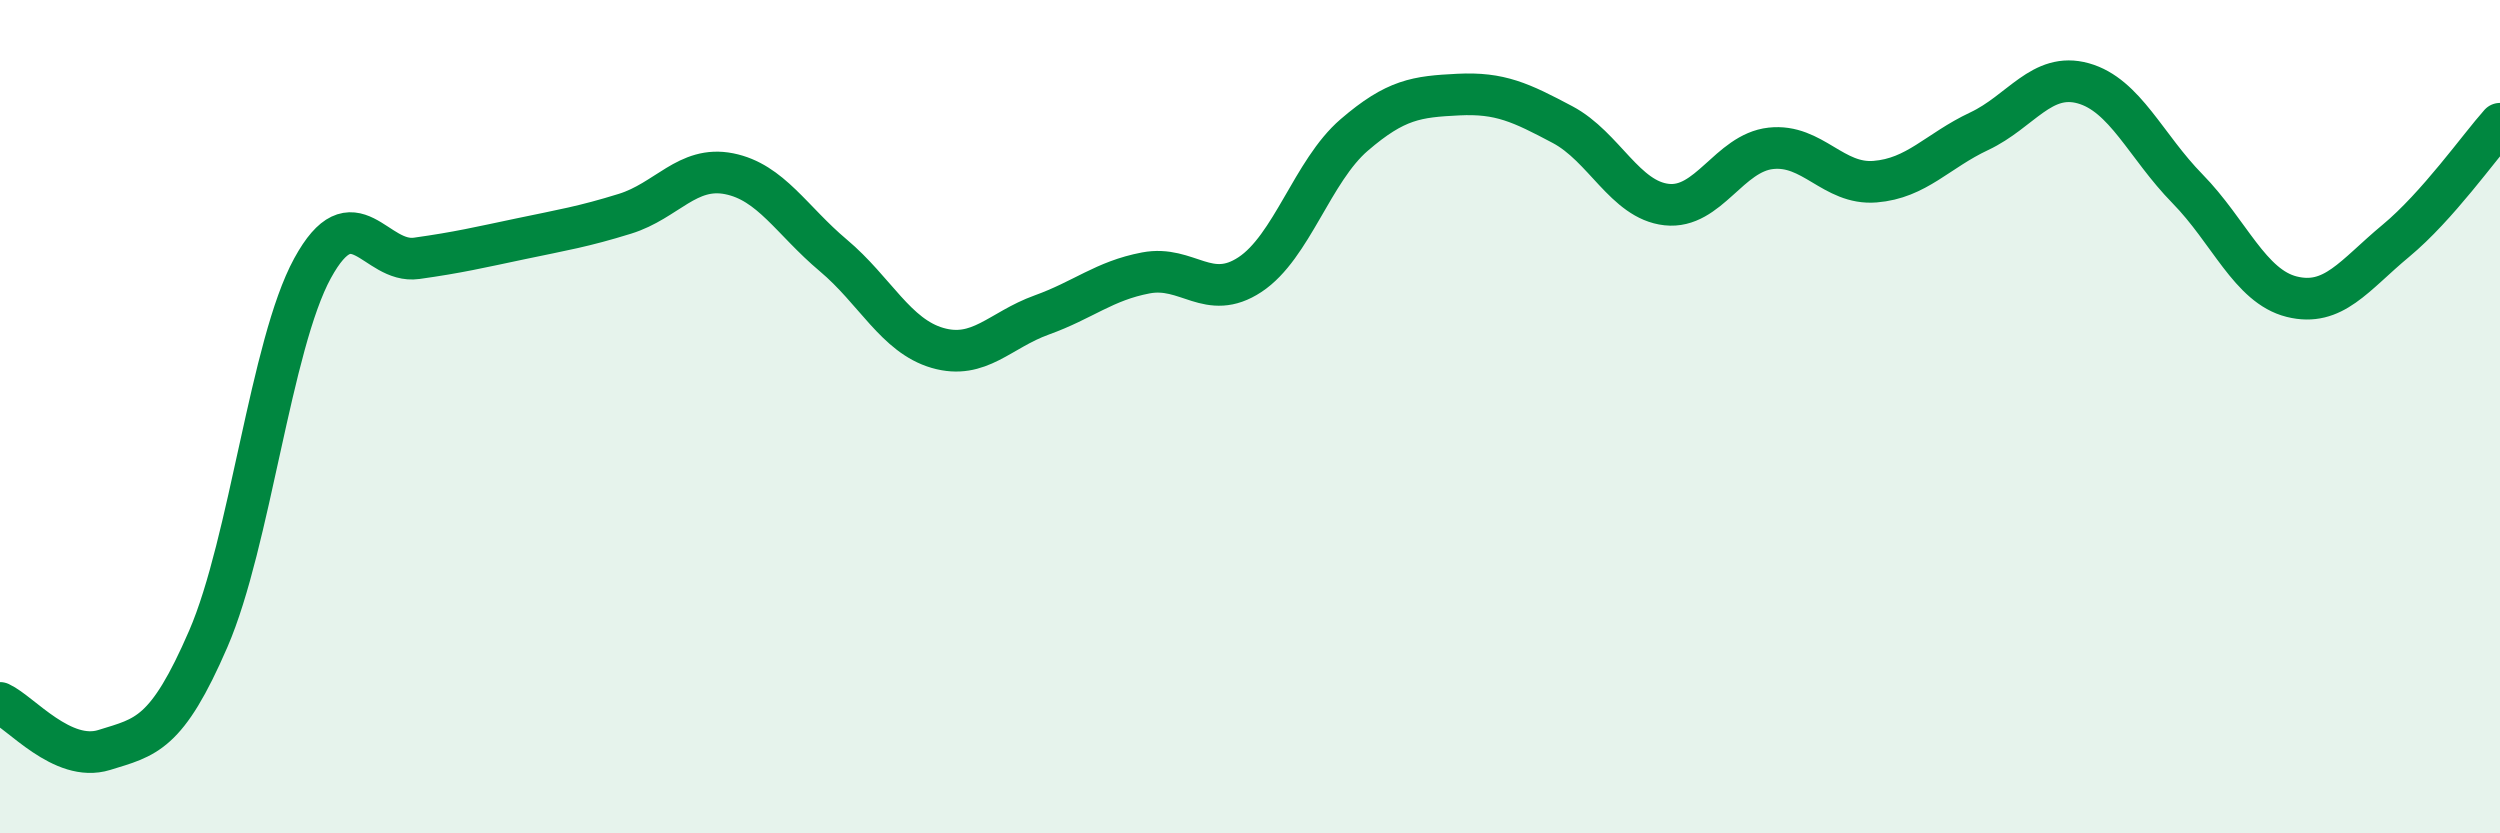
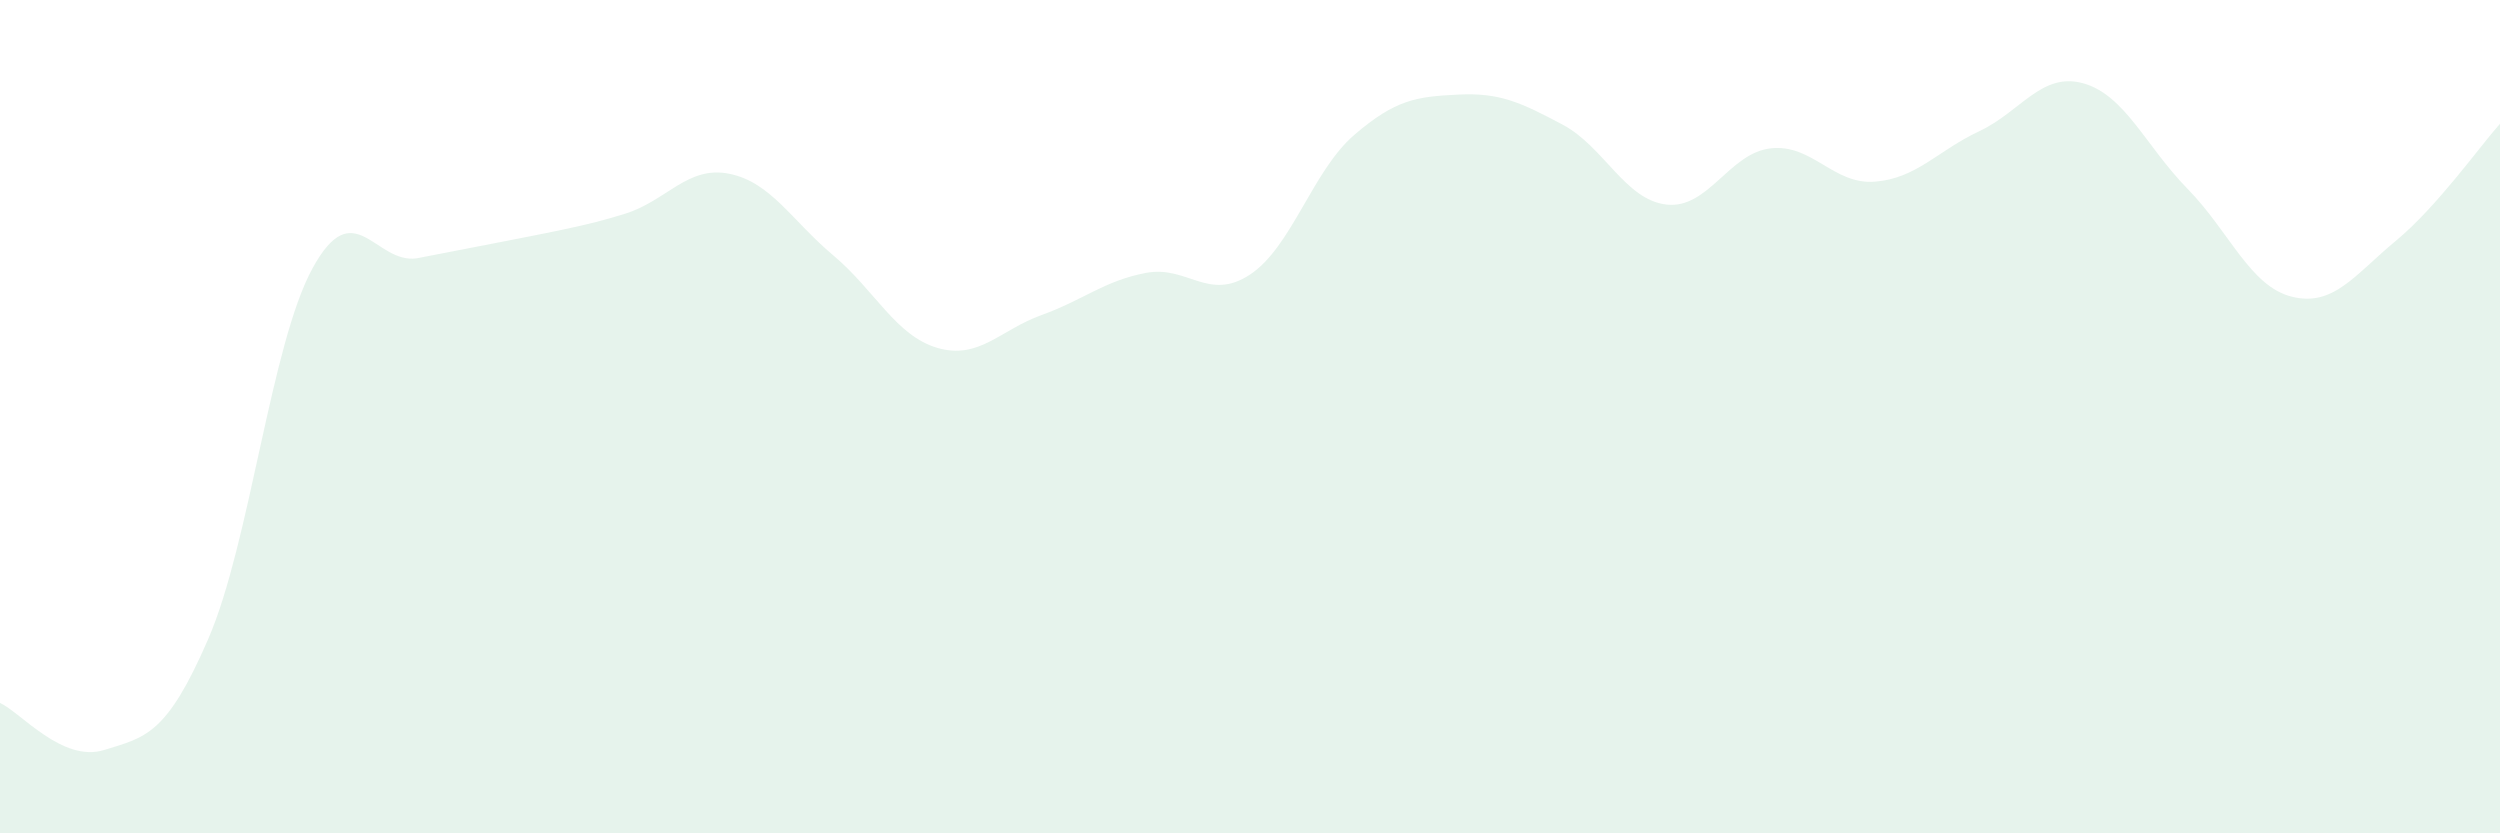
<svg xmlns="http://www.w3.org/2000/svg" width="60" height="20" viewBox="0 0 60 20">
-   <path d="M 0,16.87 C 0.5,17.1 1.5,18.31 2.5,18 C 3.5,17.69 4,17.64 5,15.33 C 6,13.02 6.5,8.27 7.5,6.44 C 8.5,4.61 9,6.34 10,6.2 C 11,6.06 11.5,5.94 12.5,5.73 C 13.5,5.52 14,5.44 15,5.13 C 16,4.82 16.5,3.97 17.5,4.17 C 18.5,4.37 19,5.29 20,6.13 C 21,6.97 21.5,8.06 22.5,8.35 C 23.5,8.64 24,7.92 25,7.56 C 26,7.2 26.5,6.74 27.5,6.55 C 28.5,6.36 29,7.25 30,6.59 C 31,5.93 31.5,4.1 32.5,3.24 C 33.5,2.38 34,2.32 35,2.27 C 36,2.22 36.5,2.46 37.5,2.99 C 38.5,3.52 39,4.8 40,4.91 C 41,5.02 41.5,3.67 42.5,3.56 C 43.5,3.45 44,4.44 45,4.36 C 46,4.28 46.5,3.62 47.5,3.15 C 48.5,2.68 49,1.72 50,2 C 51,2.28 51.5,3.51 52.5,4.53 C 53.5,5.55 54,6.87 55,7.12 C 56,7.37 56.5,6.61 57.5,5.78 C 58.5,4.95 59.5,3.53 60,2.97L60 20L0 20Z" fill="#008740" opacity="0.1" stroke-linecap="round" stroke-linejoin="round" />
-   <path d="M 0,16.87 C 0.5,17.1 1.5,18.31 2.5,18 C 3.5,17.69 4,17.64 5,15.33 C 6,13.02 6.5,8.27 7.5,6.44 C 8.5,4.61 9,6.34 10,6.2 C 11,6.06 11.5,5.94 12.5,5.73 C 13.5,5.52 14,5.44 15,5.13 C 16,4.82 16.5,3.97 17.5,4.17 C 18.5,4.37 19,5.29 20,6.13 C 21,6.97 21.5,8.06 22.5,8.35 C 23.5,8.64 24,7.92 25,7.56 C 26,7.2 26.5,6.74 27.5,6.55 C 28.5,6.36 29,7.25 30,6.59 C 31,5.93 31.5,4.1 32.5,3.24 C 33.5,2.38 34,2.32 35,2.27 C 36,2.22 36.5,2.46 37.5,2.99 C 38.5,3.52 39,4.8 40,4.91 C 41,5.02 41.5,3.67 42.5,3.56 C 43.5,3.45 44,4.44 45,4.36 C 46,4.28 46.5,3.62 47.5,3.15 C 48.5,2.68 49,1.72 50,2 C 51,2.28 51.5,3.51 52.5,4.53 C 53.5,5.55 54,6.87 55,7.12 C 56,7.37 56.5,6.61 57.5,5.78 C 58.5,4.95 59.5,3.53 60,2.97" stroke="#008740" stroke-width="1" fill="none" stroke-linecap="round" stroke-linejoin="round" />
+   <path d="M 0,16.87 C 0.5,17.1 1.5,18.31 2.5,18 C 3.5,17.69 4,17.64 5,15.33 C 6,13.02 6.5,8.27 7.5,6.44 C 8.5,4.61 9,6.34 10,6.2 C 13.5,5.52 14,5.44 15,5.13 C 16,4.82 16.5,3.97 17.5,4.17 C 18.5,4.37 19,5.29 20,6.13 C 21,6.97 21.5,8.06 22.5,8.35 C 23.5,8.64 24,7.92 25,7.56 C 26,7.2 26.5,6.74 27.5,6.55 C 28.5,6.36 29,7.25 30,6.59 C 31,5.93 31.5,4.1 32.5,3.24 C 33.5,2.38 34,2.32 35,2.27 C 36,2.22 36.5,2.46 37.5,2.99 C 38.5,3.52 39,4.8 40,4.91 C 41,5.02 41.5,3.67 42.5,3.56 C 43.5,3.45 44,4.44 45,4.36 C 46,4.28 46.5,3.62 47.5,3.15 C 48.5,2.68 49,1.72 50,2 C 51,2.28 51.5,3.51 52.5,4.53 C 53.5,5.55 54,6.87 55,7.12 C 56,7.37 56.5,6.61 57.5,5.78 C 58.5,4.95 59.5,3.53 60,2.97L60 20L0 20Z" fill="#008740" opacity="0.1" stroke-linecap="round" stroke-linejoin="round" />
</svg>